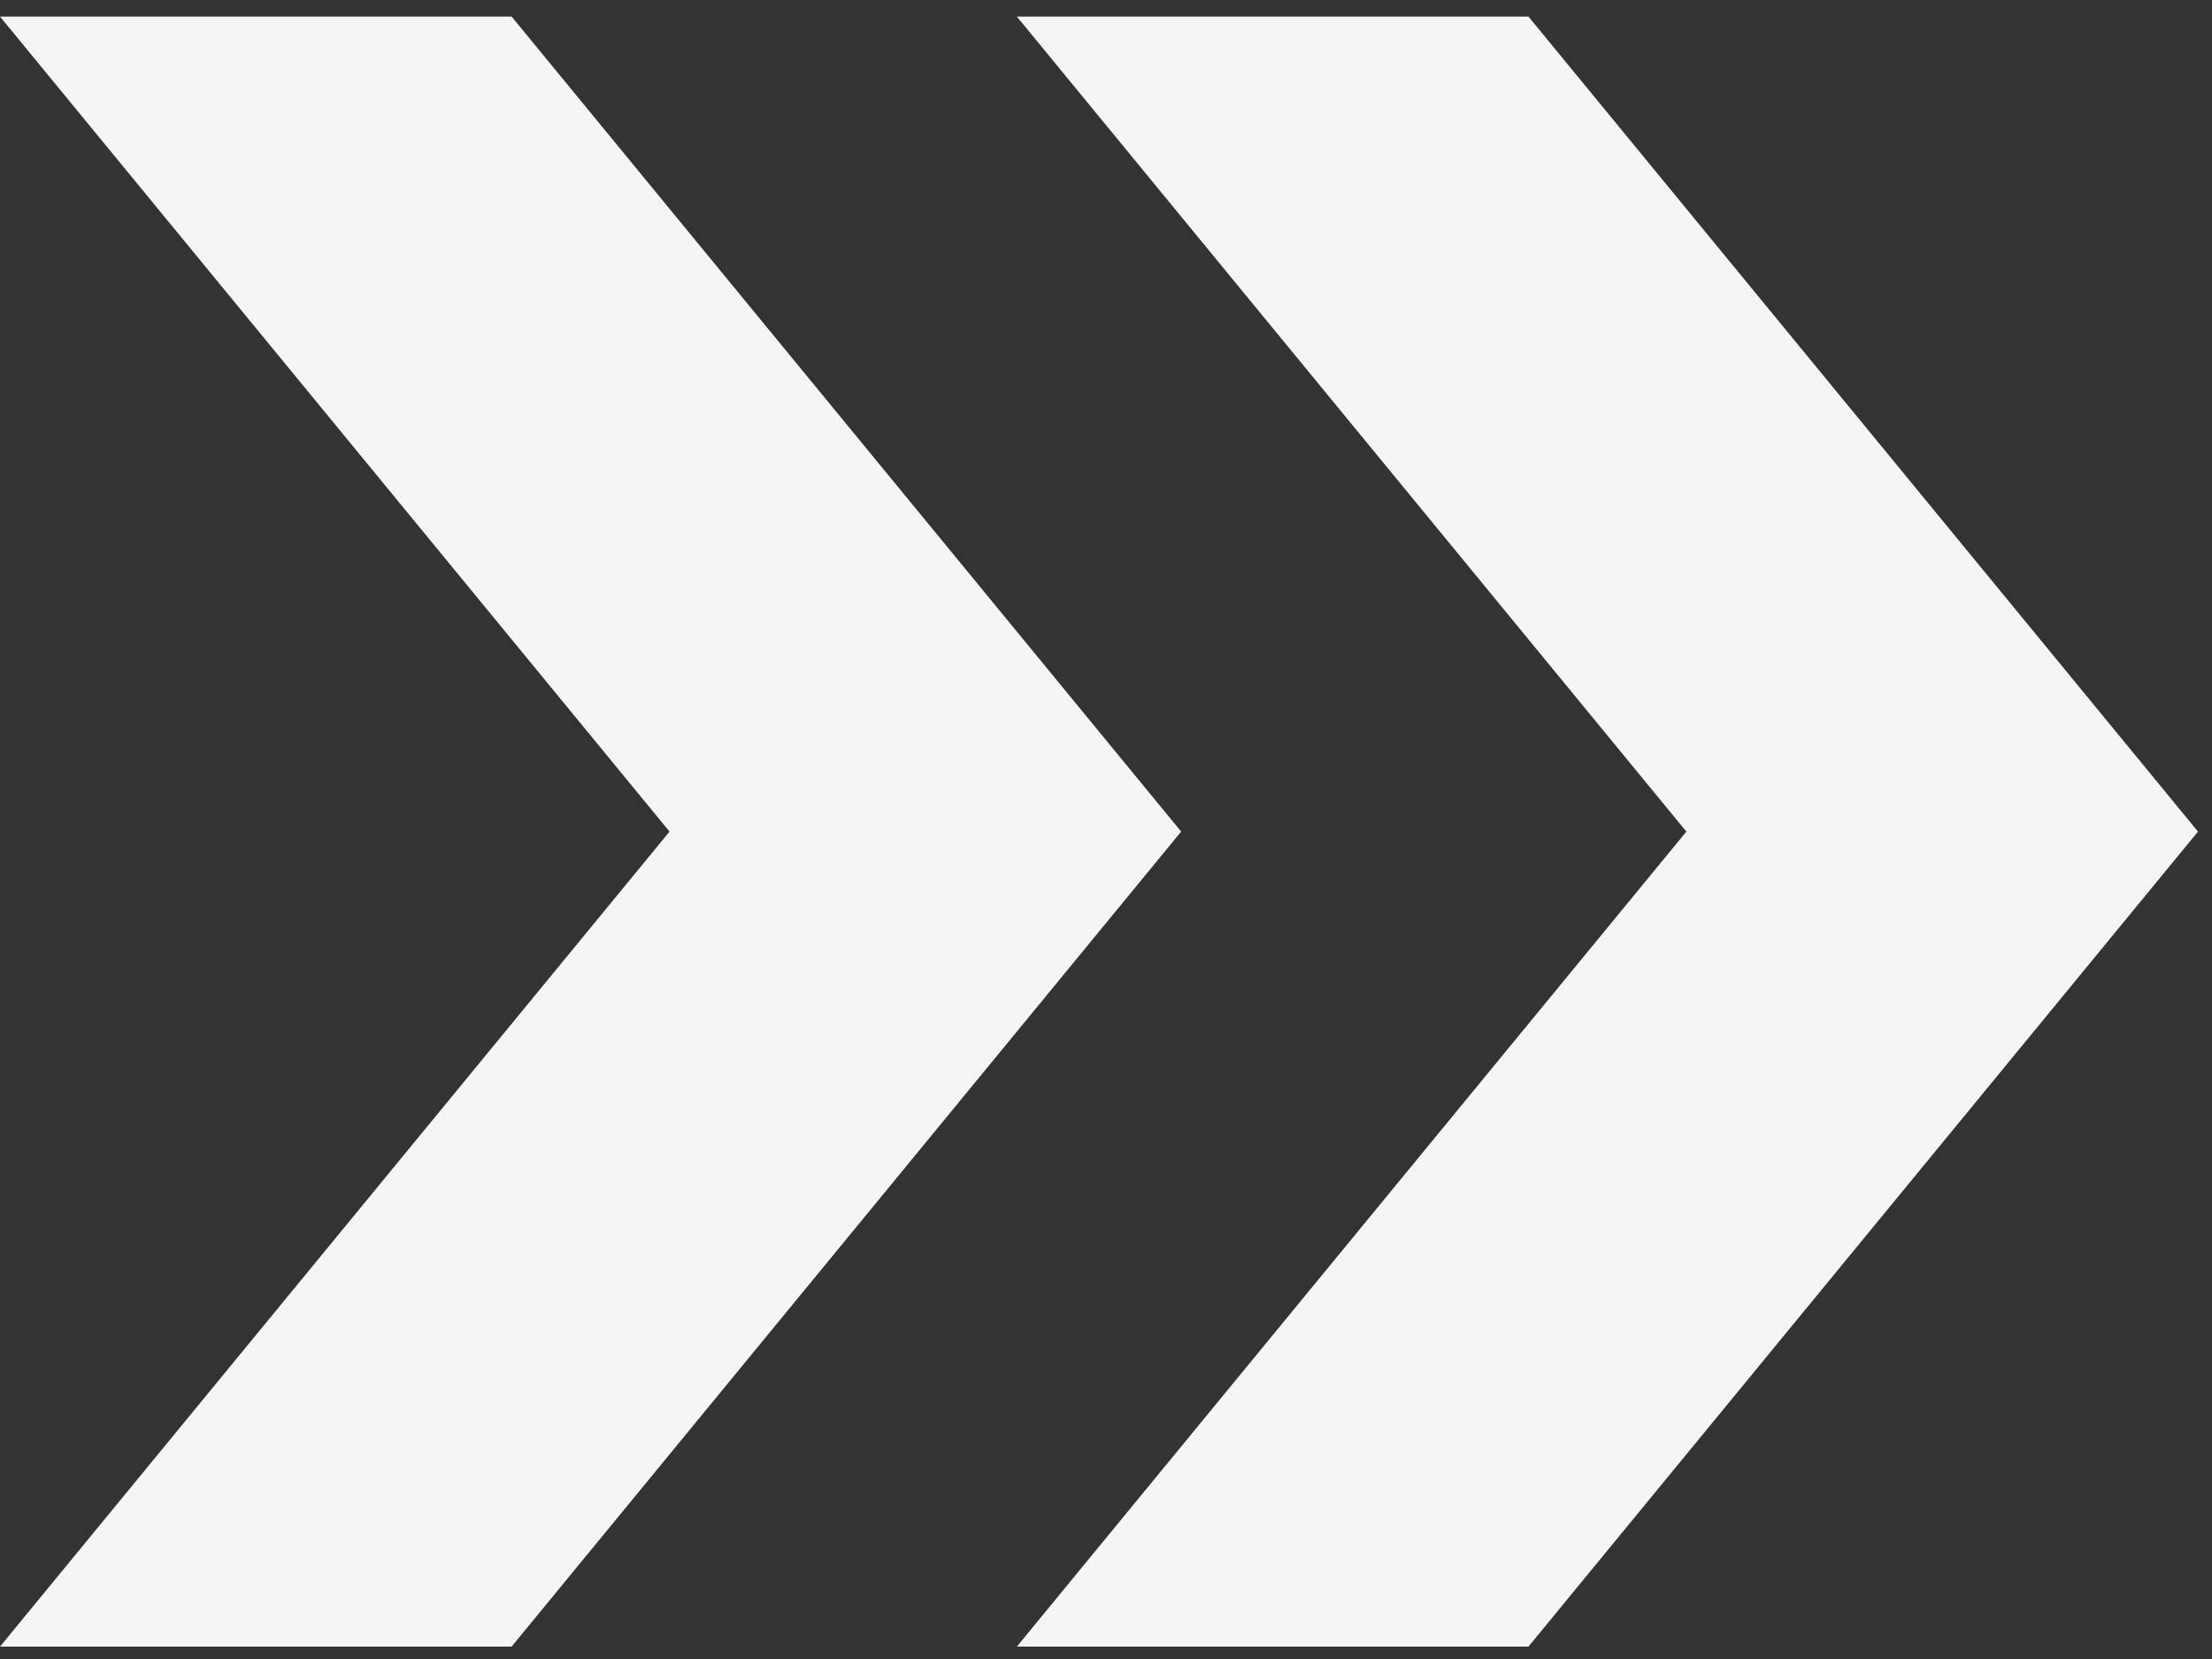
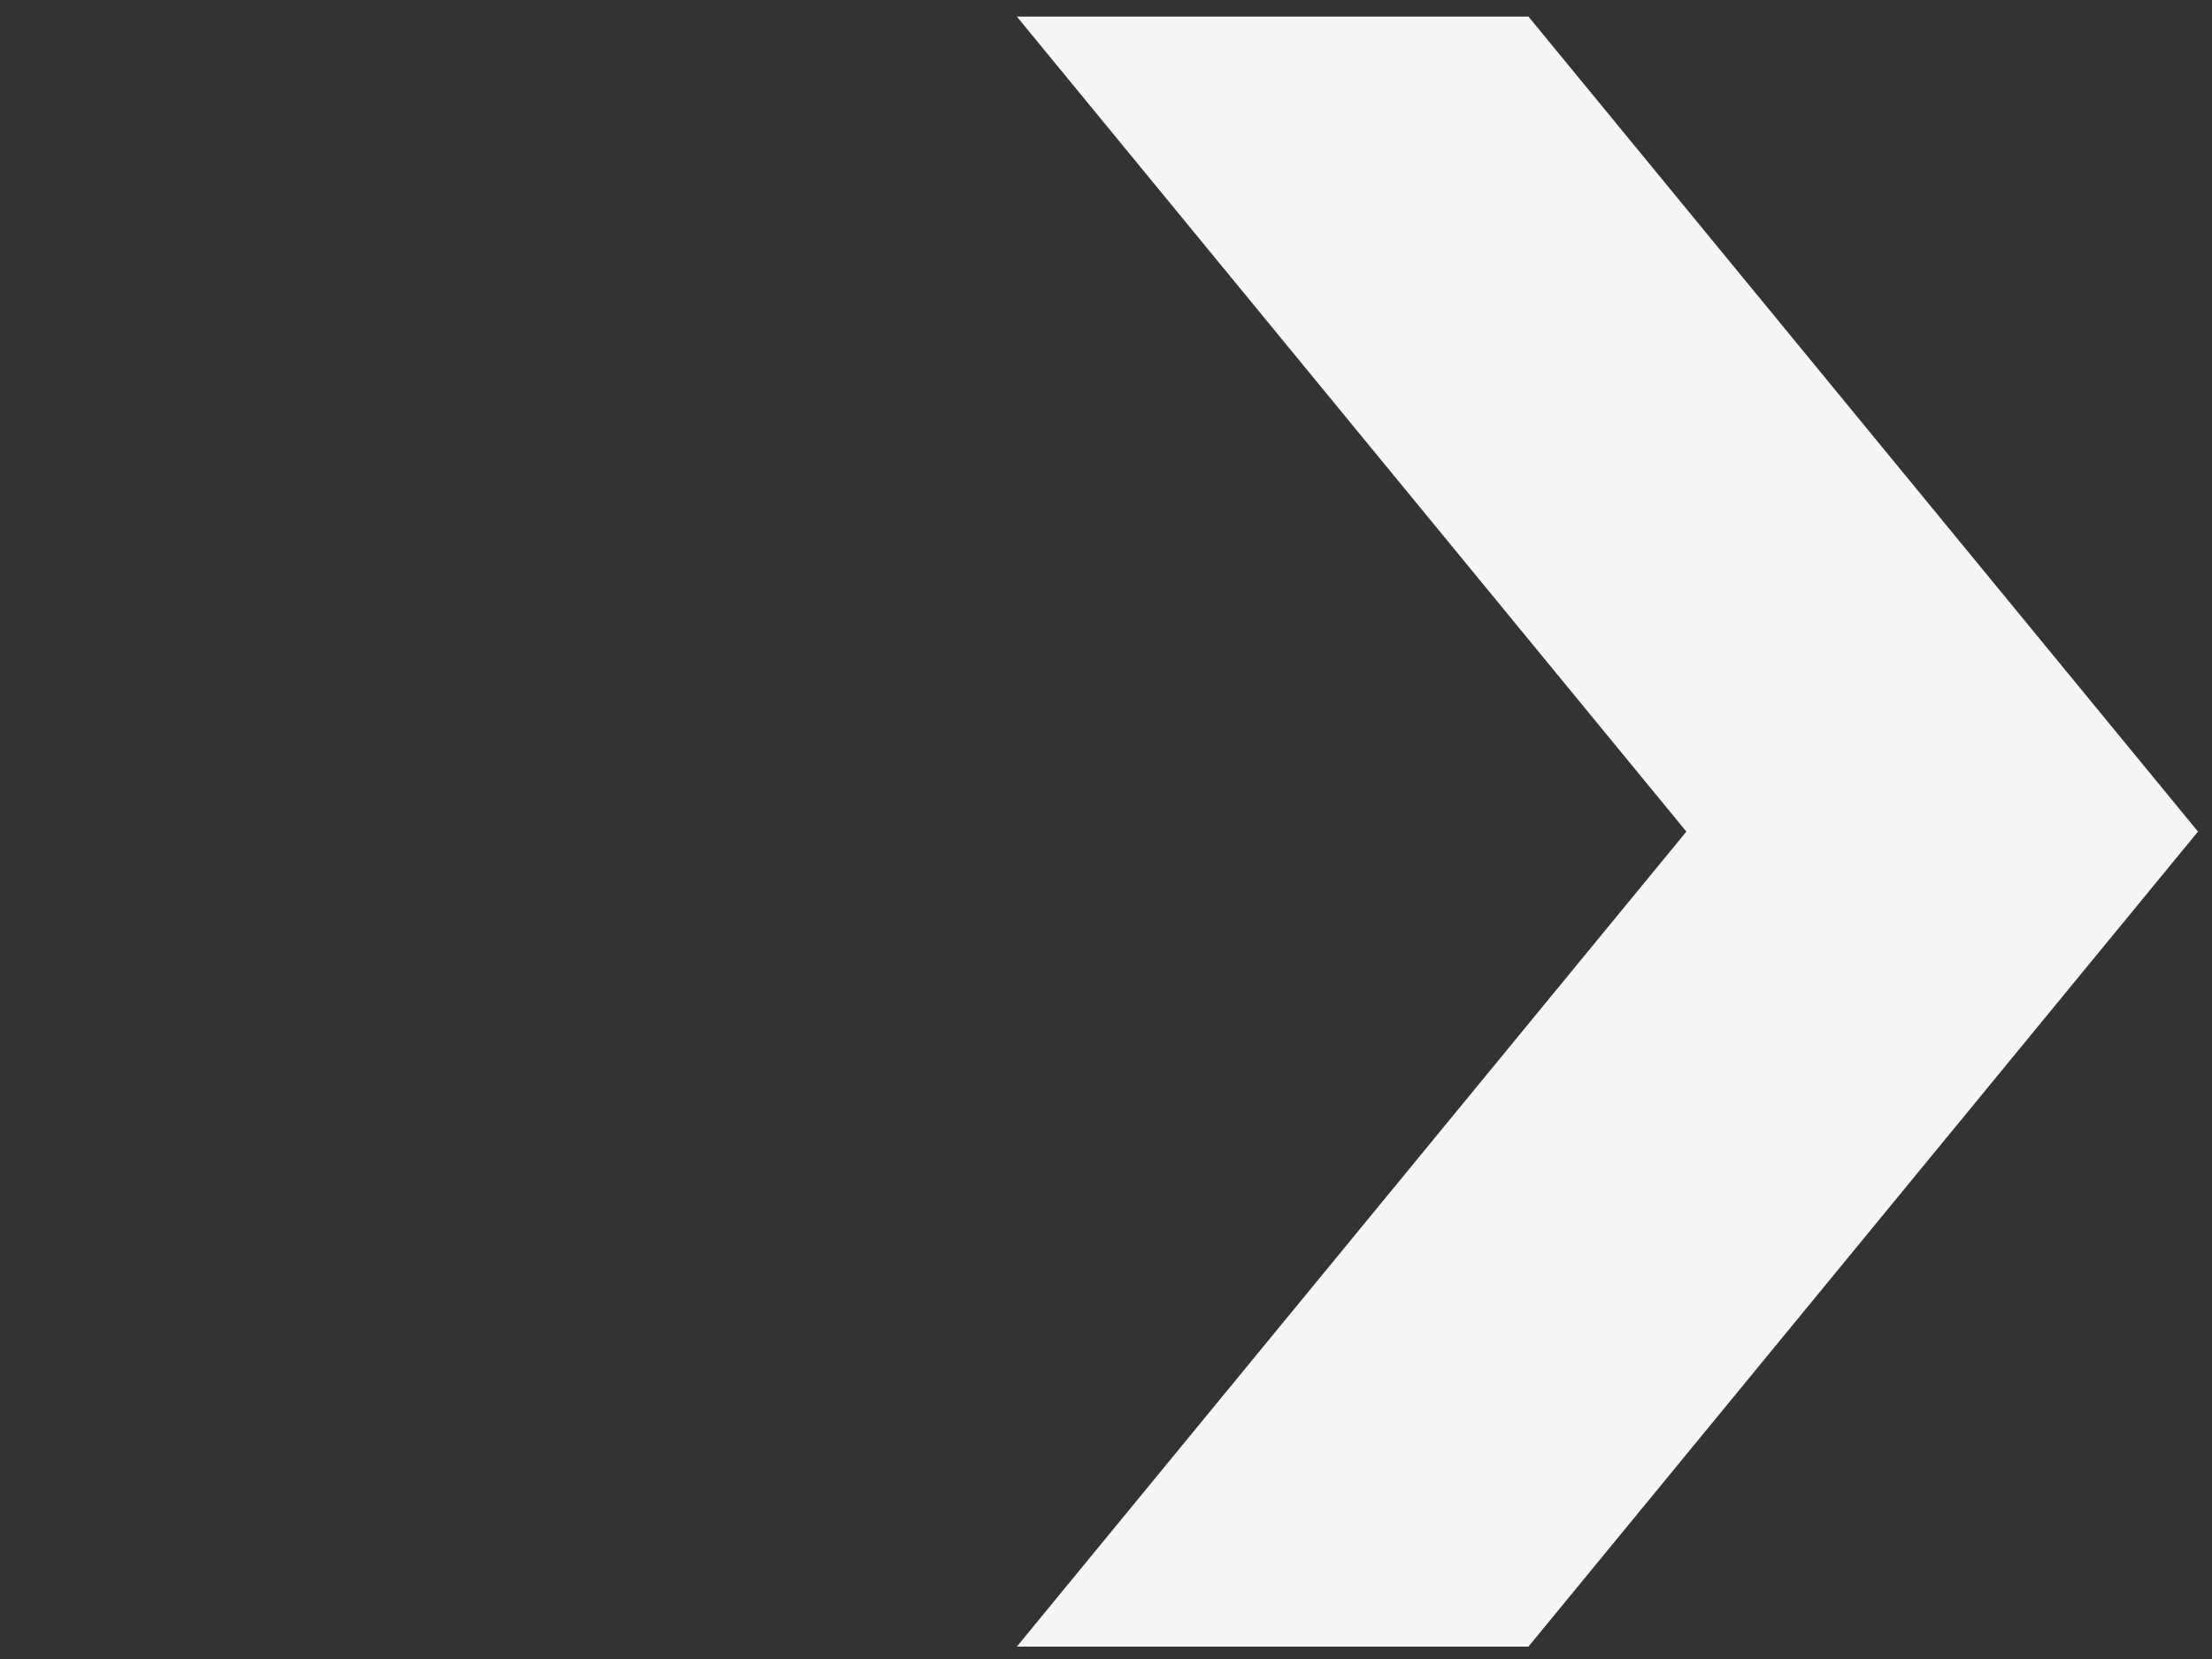
<svg xmlns="http://www.w3.org/2000/svg" width="132" height="99" fill="none">
  <rect width="100%" height="100%" fill="#333333" stroke="none" />
  <path d="M60.68 98.26l39.953-48.635L60.68.989h30.53l39.954 48.636L91.21 98.26H60.68z" fill="#F5F5F5" />
-   <path d="M0 98.26l39.954-48.635L0 .989h30.53l39.955 48.636L30.53 98.26H0z" fill="#F5F5F5" />
</svg>